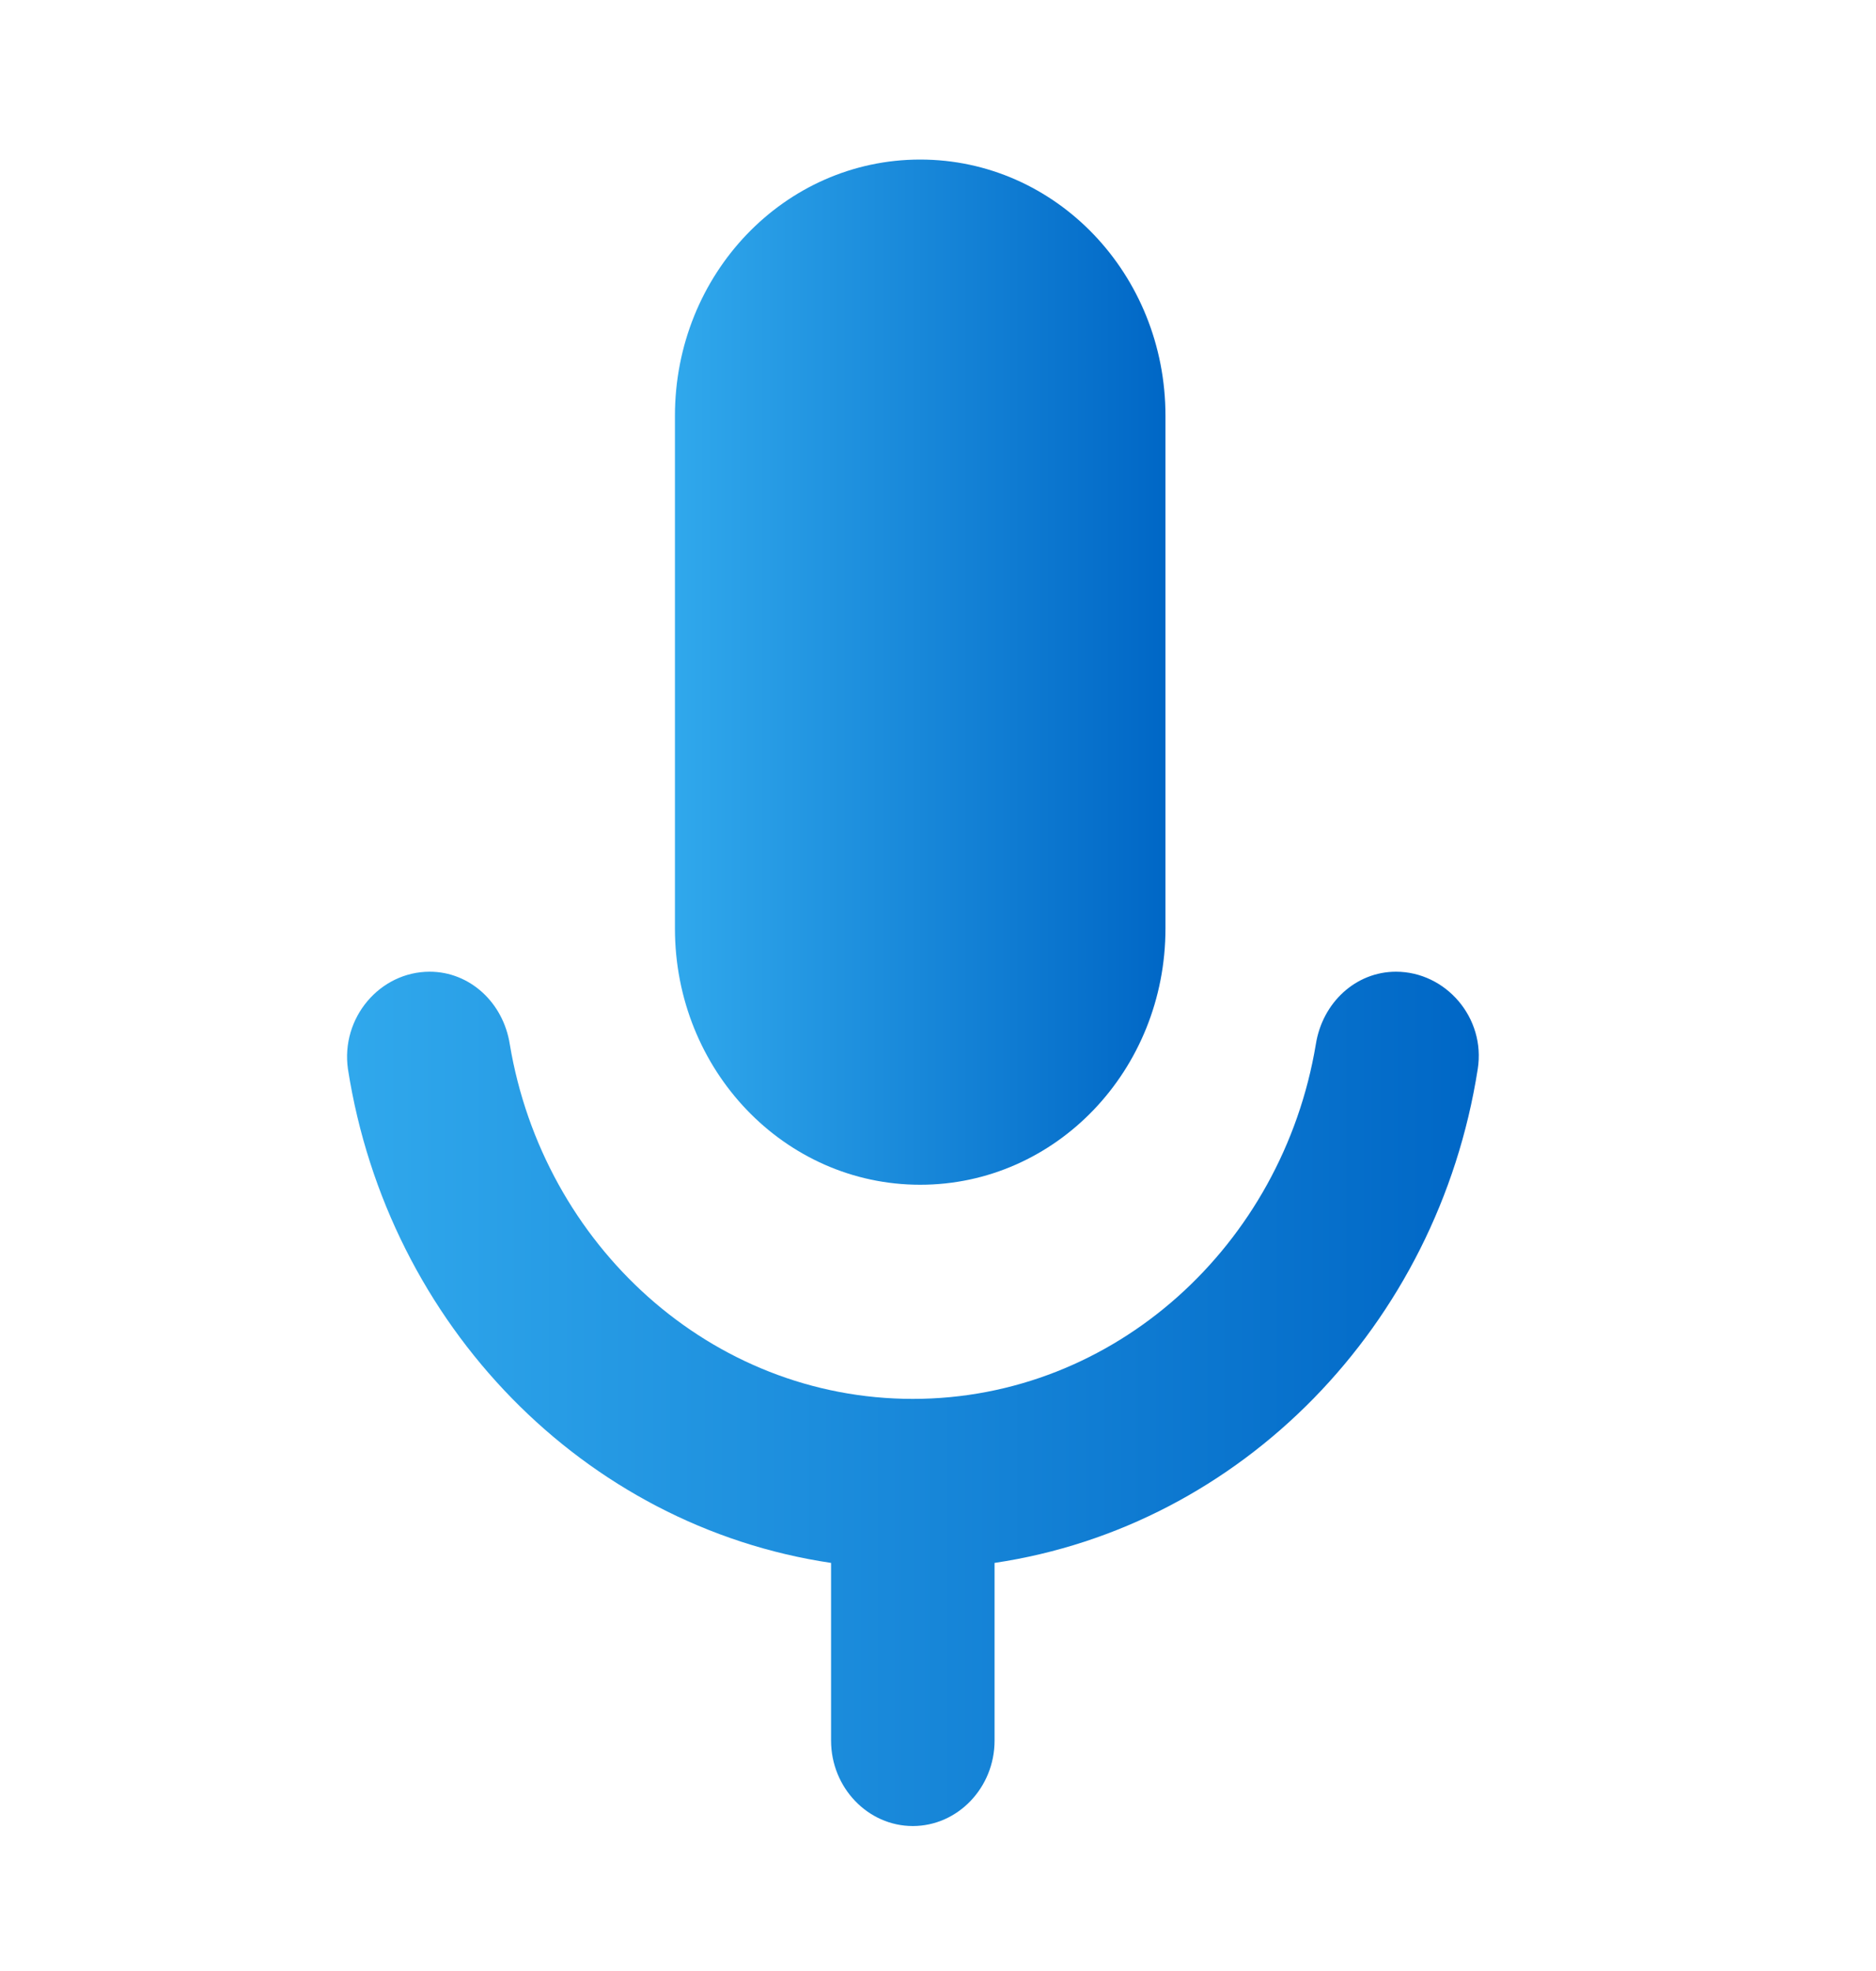
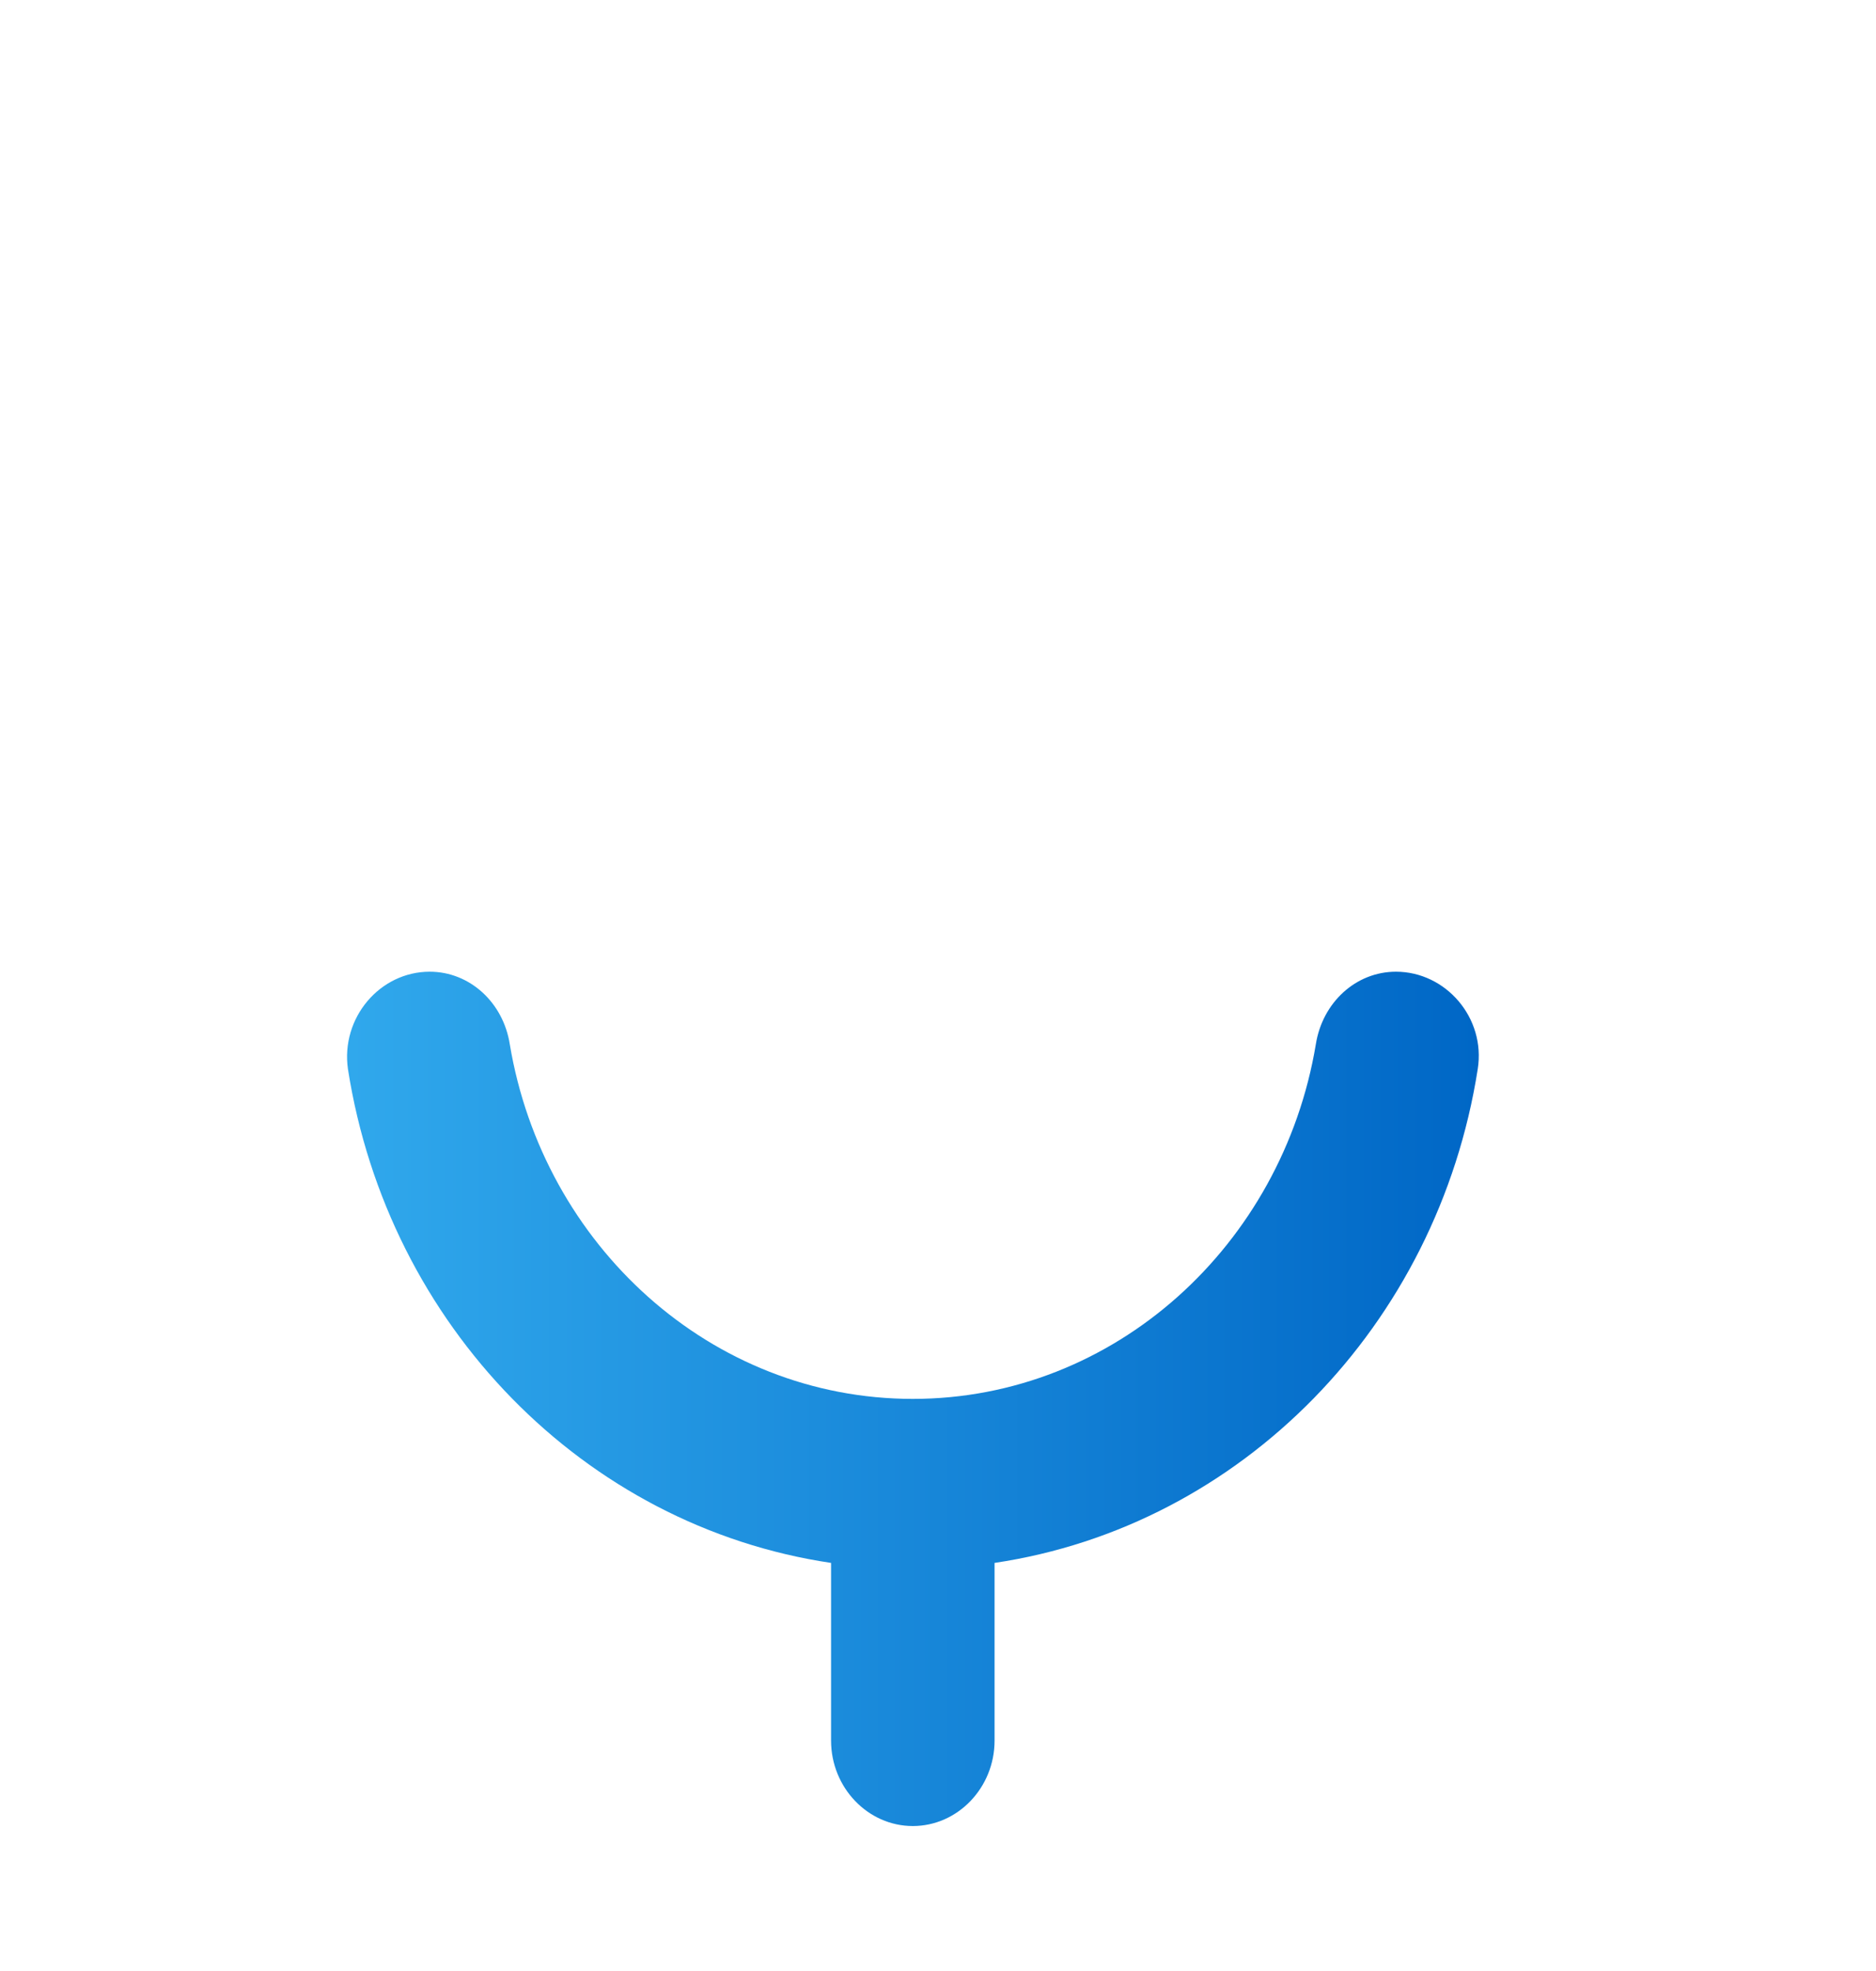
<svg xmlns="http://www.w3.org/2000/svg" width="40" height="42" fill="none">
-   <path fill="url(#a)" d="M19.62 25.246c2.894 0 5.23-2.44 5.23-5.462V8.861c0-3.022-2.336-5.461-5.23-5.461-2.893 0-5.229 2.44-5.229 5.461v10.923c0 3.022 2.336 5.462 5.23 5.462Z" />
  <path fill="url(#b)" d="M28.056 22.254c.14-.892.854-1.548 1.708-1.548 1.064 0 1.918.984 1.744 2.076-.855 5.461-5.038 9.74-10.302 10.522v3.787c0 1.001-.784 1.82-1.743 1.82-.958 0-1.743-.819-1.743-1.82v-3.787c-5.264-.782-9.447-5.06-10.301-10.522-.157-1.092.68-2.076 1.743-2.076.854 0 1.569.656 1.708 1.548.715 4.278 4.288 7.555 8.593 7.555s7.879-3.277 8.593-7.555Z" />
  <defs>
    <linearGradient id="a" x1="24.849" x2="14.391" y1="14.324" y2="14.324" gradientUnits="userSpaceOnUse">
      <stop stop-color="#0067C6" />
      <stop offset=".002" stop-color="#0067C6" />
      <stop offset=".998" stop-color="#30A8EC" />
      <stop offset="1" stop-color="#30A8EC" />
    </linearGradient>
    <linearGradient id="b" x1="31.53" x2="7.4" y1="29.81" y2="29.81" gradientUnits="userSpaceOnUse">
      <stop stop-color="#0067C6" />
      <stop offset=".002" stop-color="#0067C6" />
      <stop offset=".998" stop-color="#30A8EC" />
      <stop offset="1" stop-color="#30A8EC" />
    </linearGradient>
  </defs>
</svg>